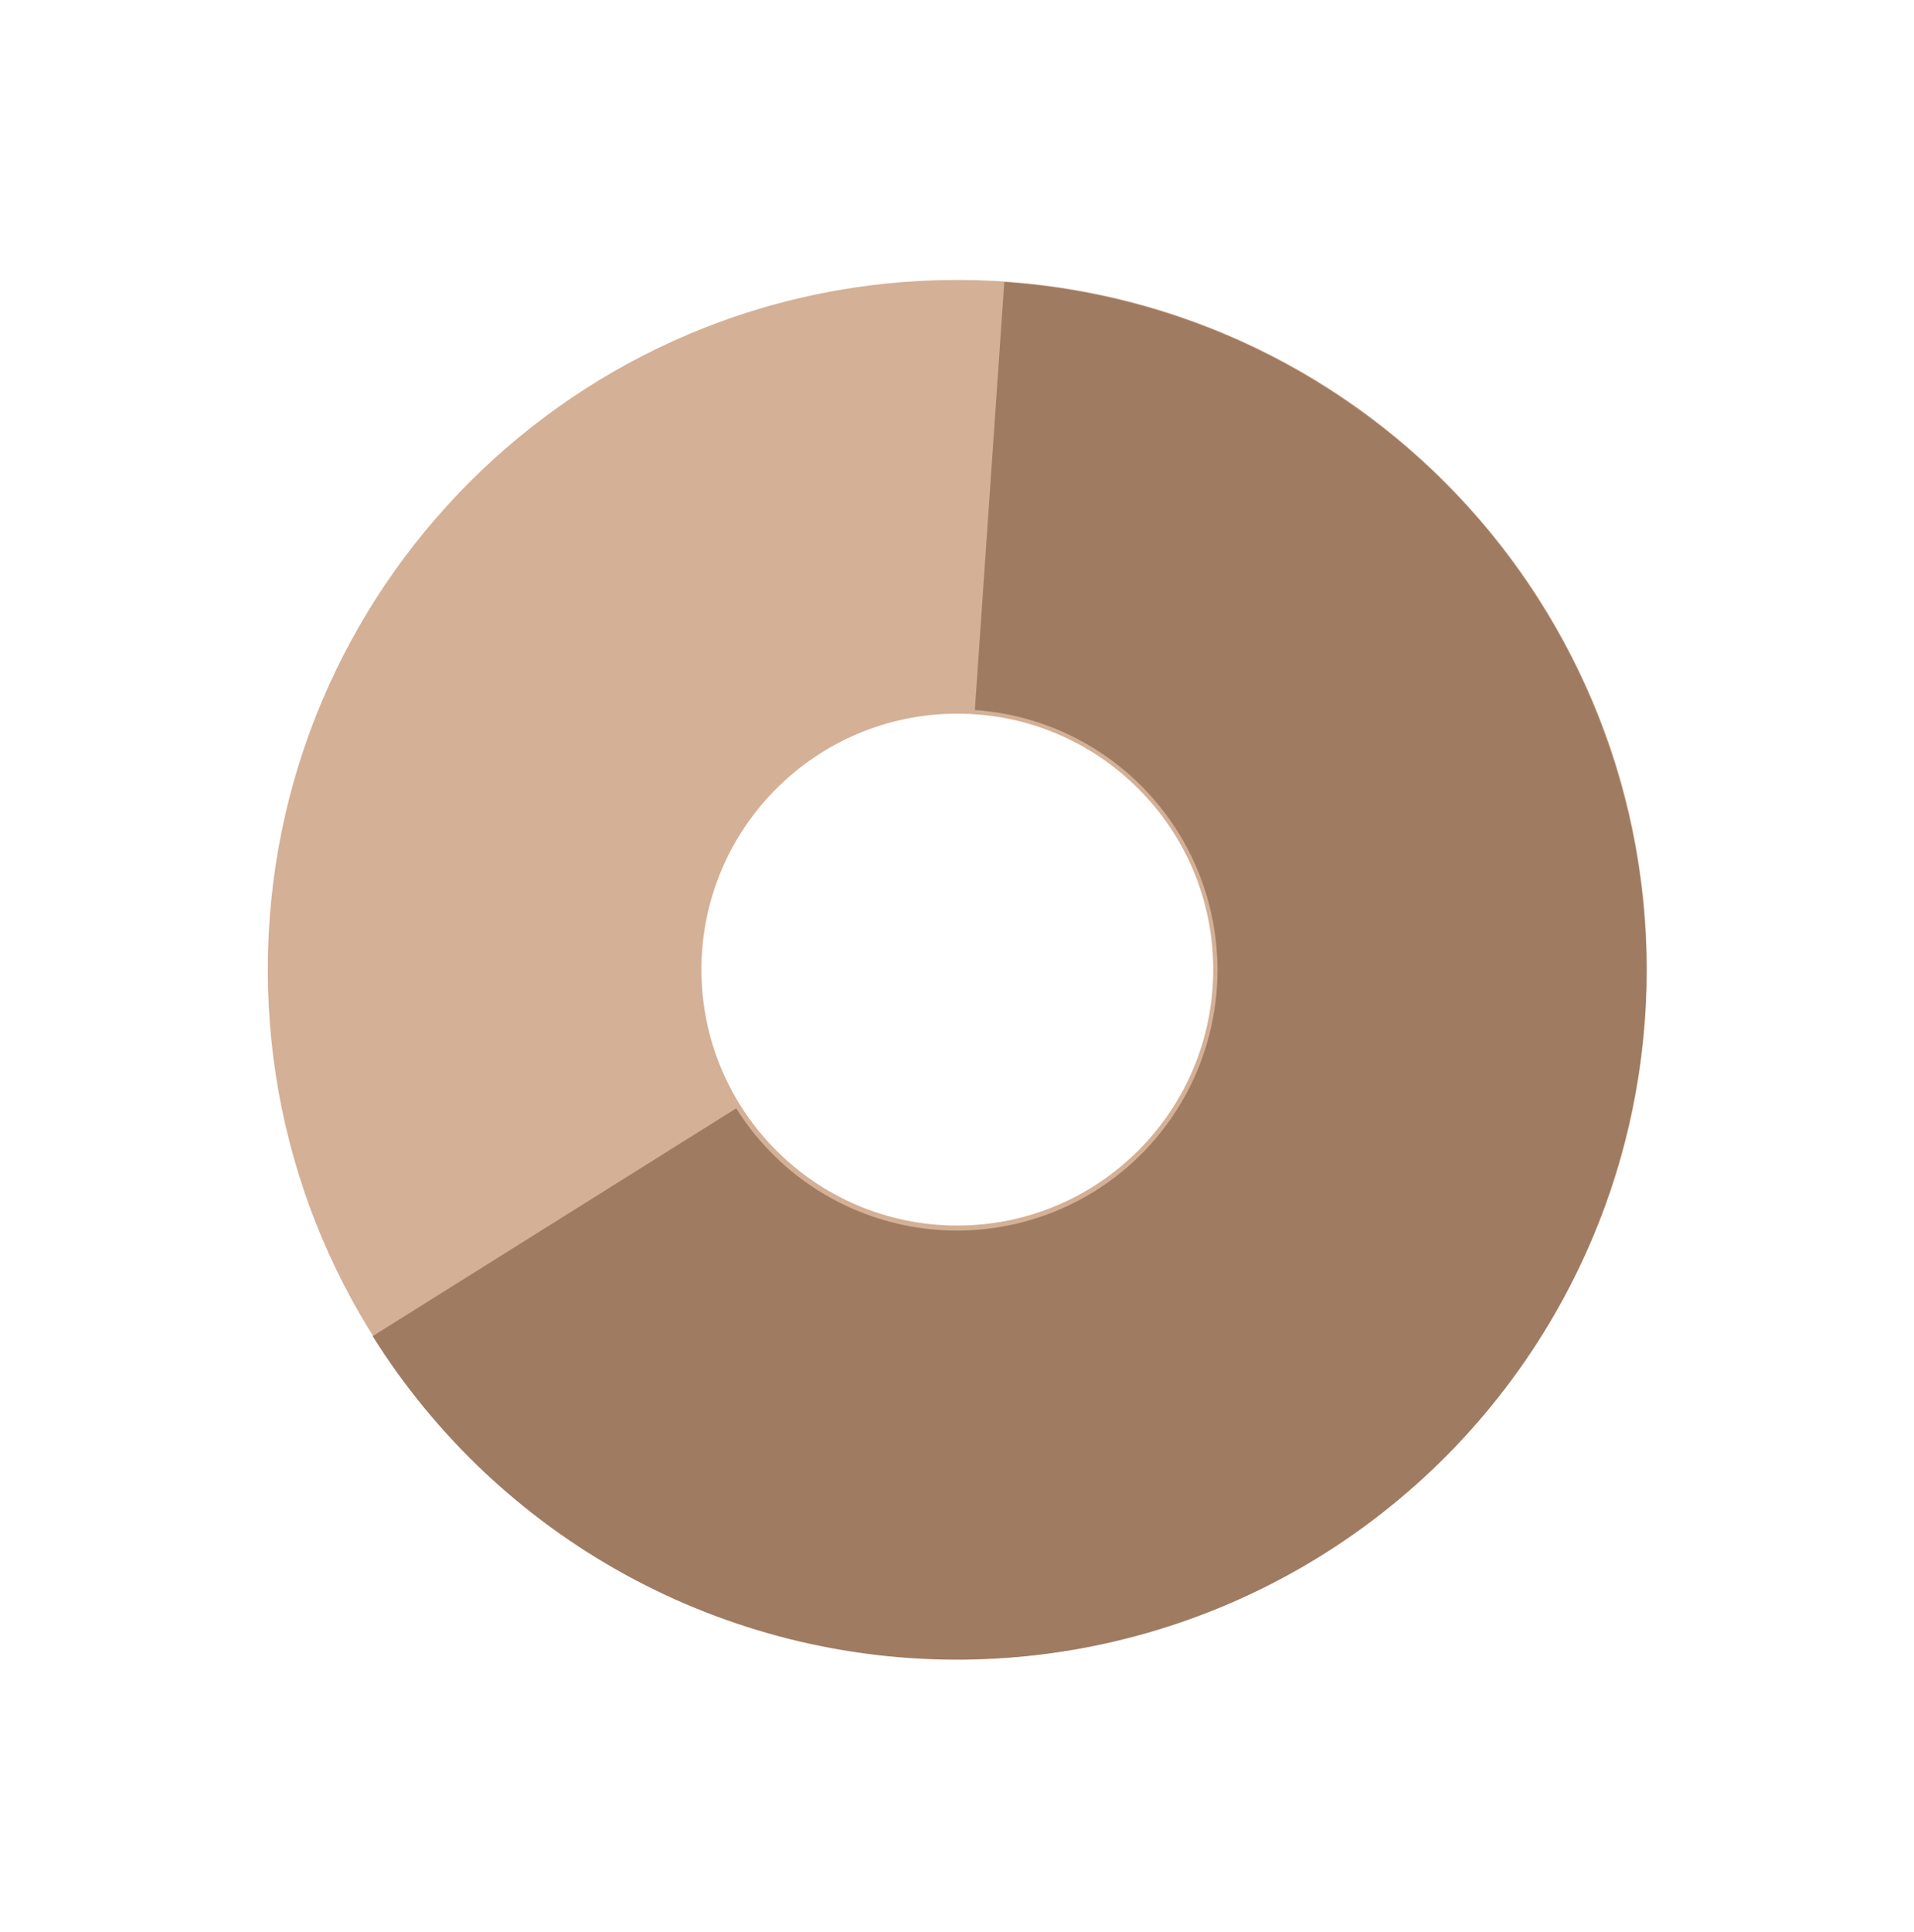
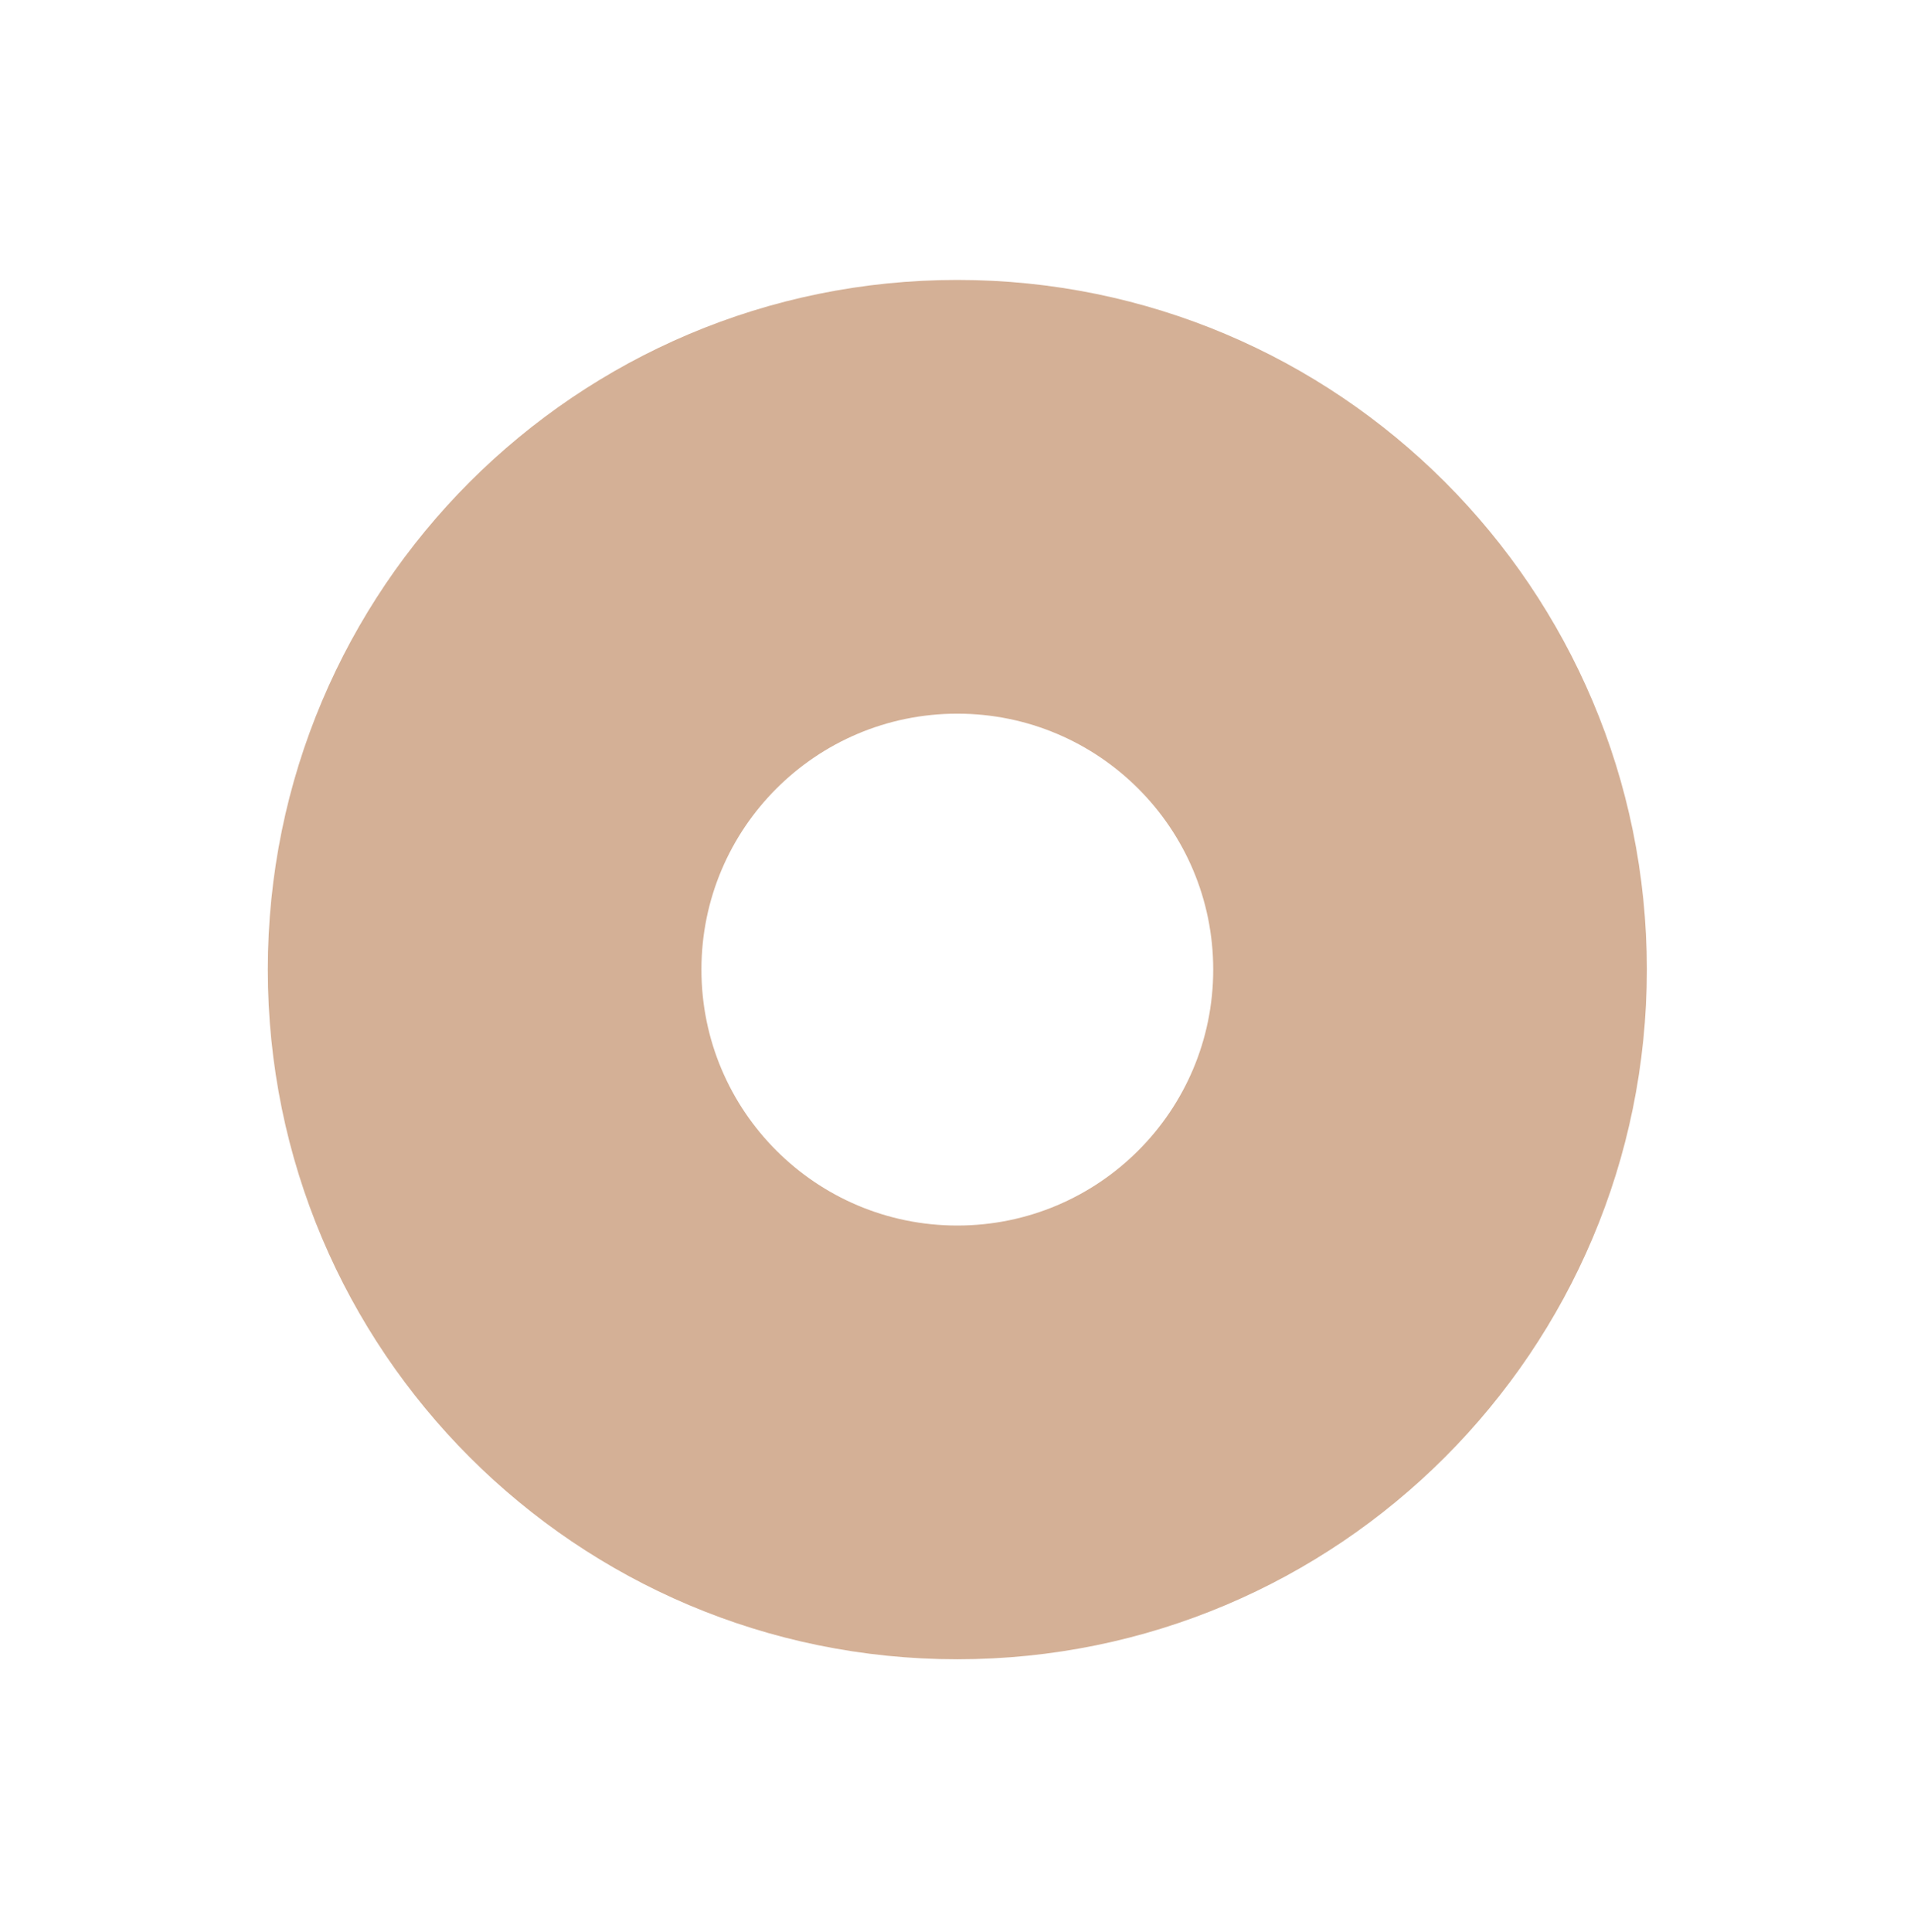
<svg xmlns="http://www.w3.org/2000/svg" width="110" height="111" viewBox="0 0 110 111" fill="none">
  <path d="M94.646 55.713C94.646 77.599 76.904 95.341 55.018 95.341C33.133 95.341 15.391 77.599 15.391 55.713C15.391 33.827 33.133 16.085 55.018 16.085C76.904 16.085 94.646 33.827 94.646 55.713ZM40.312 55.713C40.312 63.835 46.896 70.419 55.018 70.419C63.14 70.419 69.725 63.835 69.725 55.713C69.725 47.591 63.14 41.007 55.018 41.007C46.896 41.007 40.312 47.591 40.312 55.713Z" fill="#D4B096" />
-   <path d="M57.718 16.202C64.482 16.667 71.014 18.86 76.689 22.571C82.363 26.282 86.991 31.387 90.128 37.398C93.266 43.408 94.809 50.123 94.61 56.901C94.411 63.678 92.476 70.291 88.991 76.107C85.505 81.923 80.586 86.747 74.703 90.118C68.82 93.49 62.171 95.295 55.391 95.362C48.611 95.429 41.927 93.755 35.979 90.501C30.031 87.247 25.017 82.521 21.418 76.775L42.312 63.685C43.672 65.856 45.566 67.642 47.813 68.871C50.06 70.101 52.586 70.733 55.147 70.708C57.709 70.682 60.221 70 62.444 68.727C64.666 67.453 66.525 65.63 67.842 63.433C69.159 61.235 69.89 58.737 69.965 56.176C70.04 53.616 69.457 51.078 68.272 48.808C67.086 46.537 65.338 44.608 63.194 43.206C61.05 41.804 58.582 40.975 56.026 40.8L57.718 16.202Z" fill="#9F7B62" />
</svg>